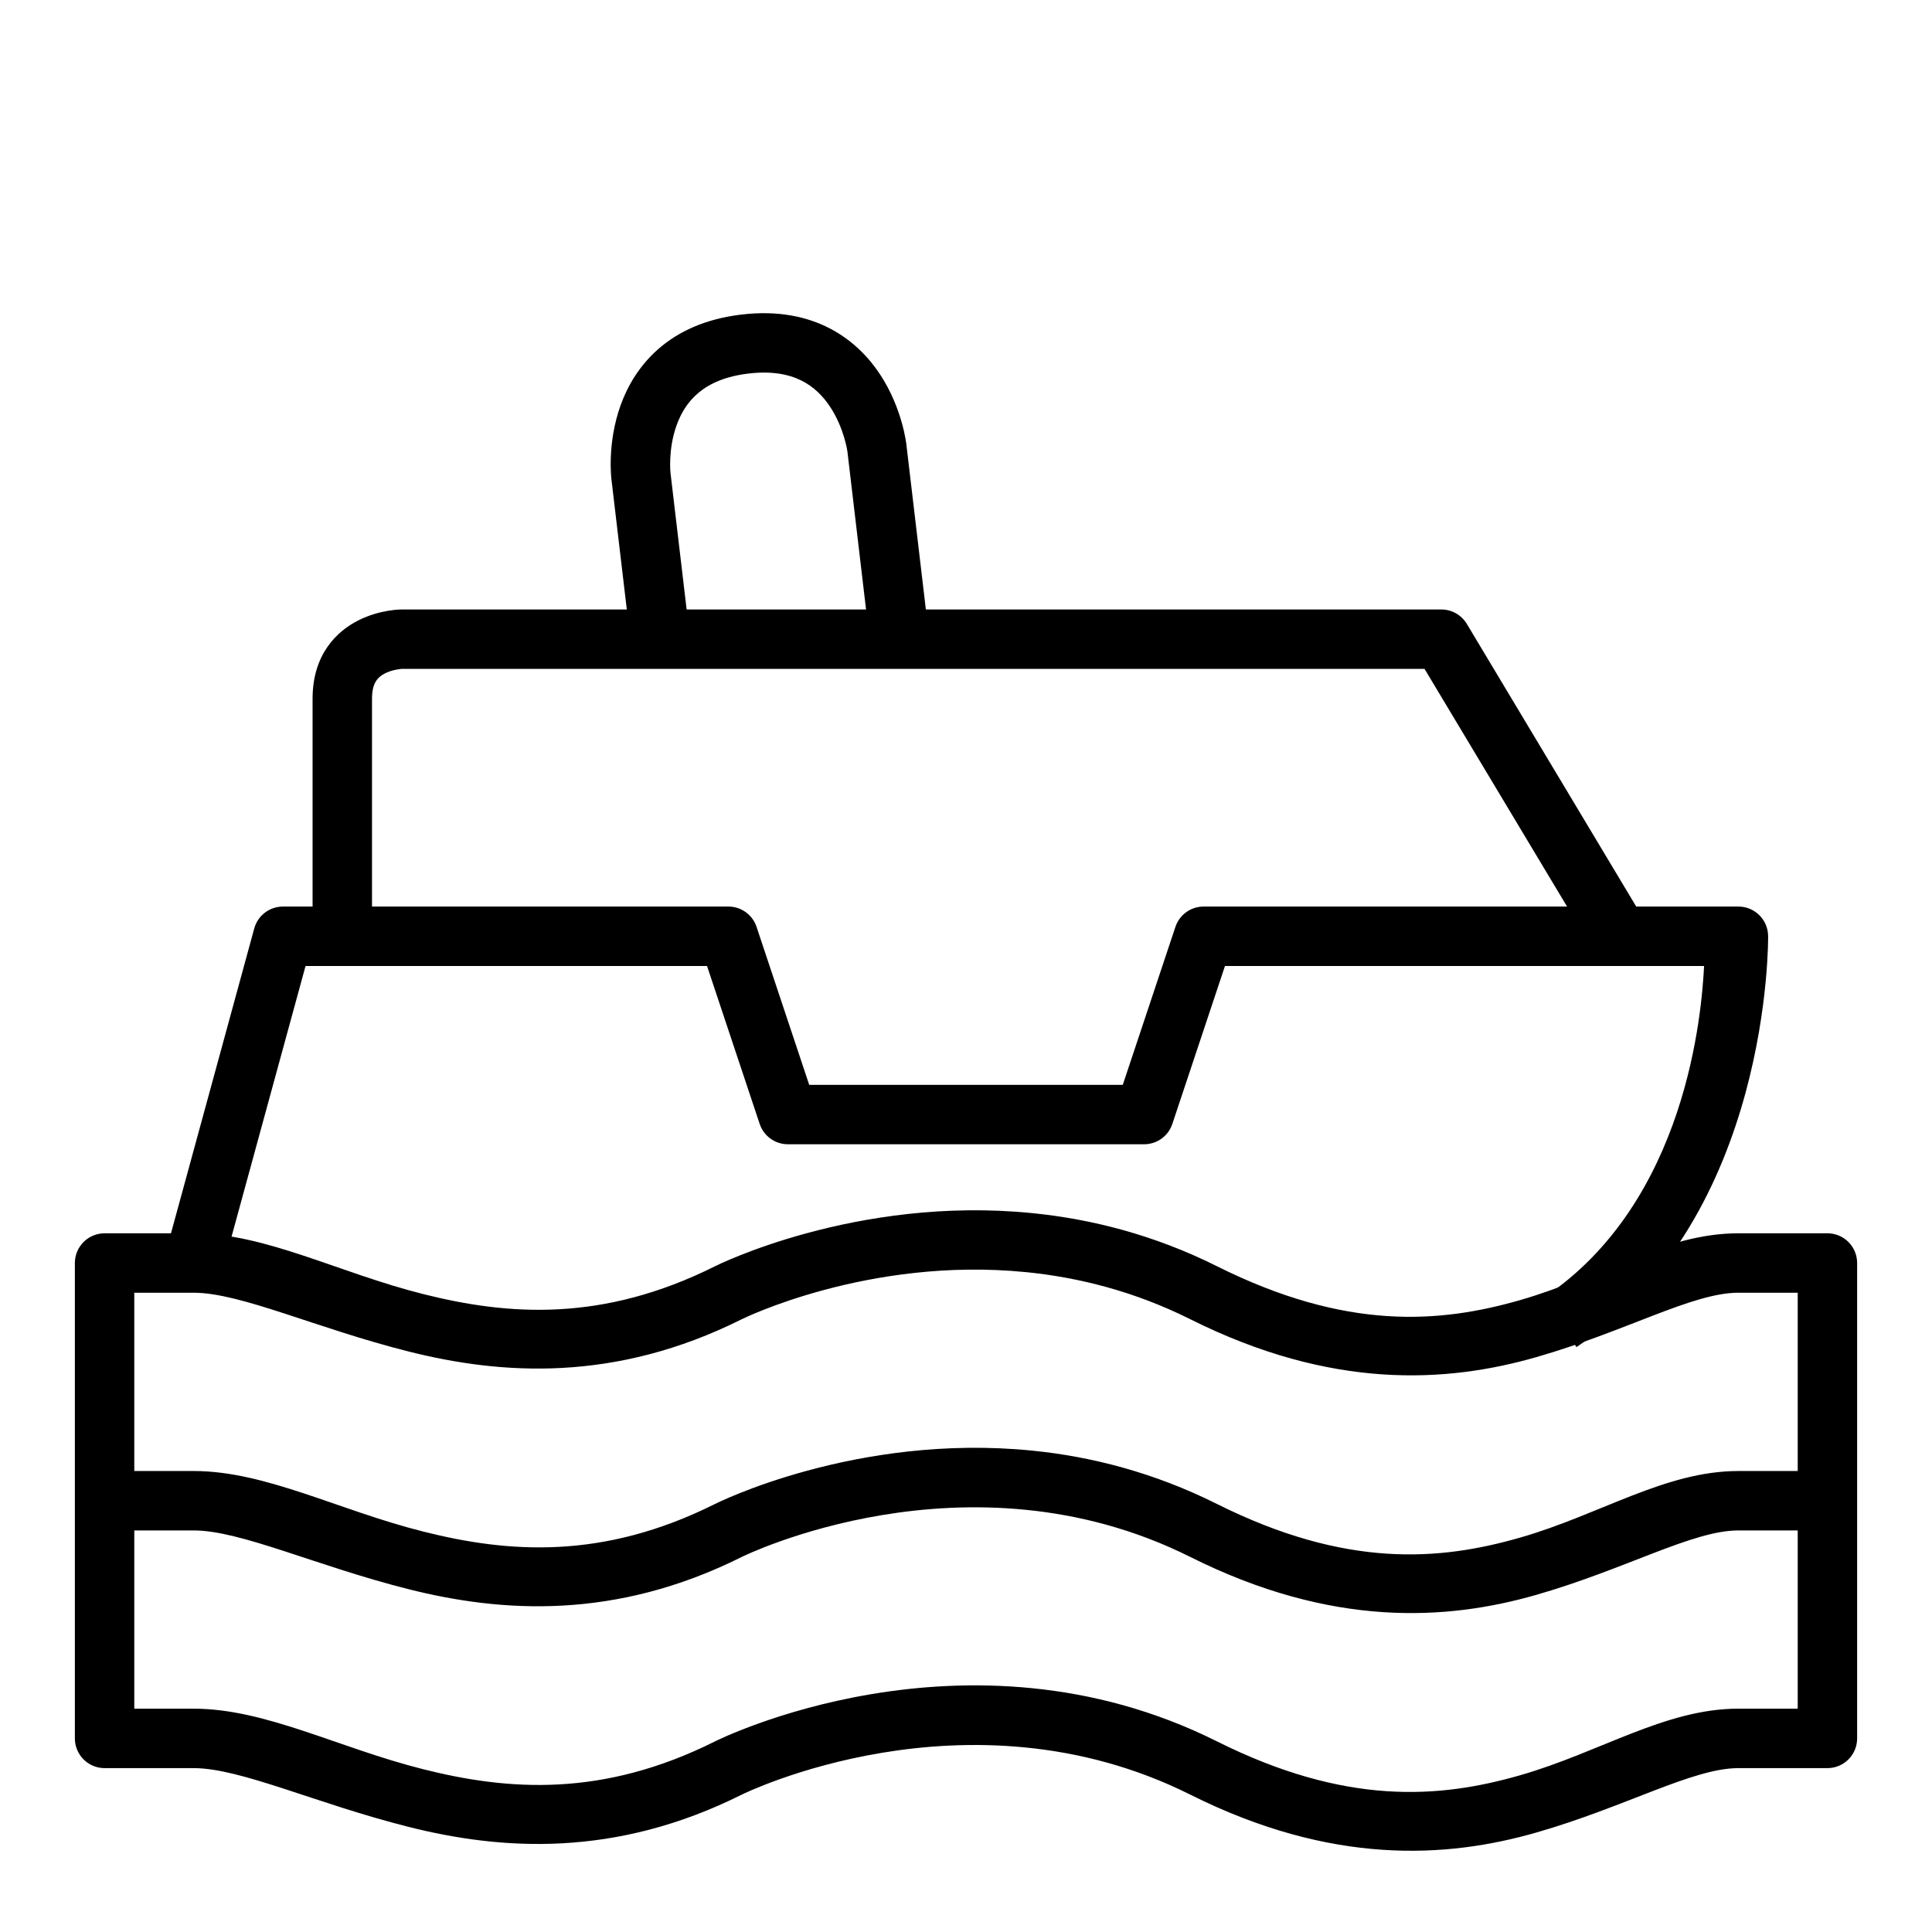
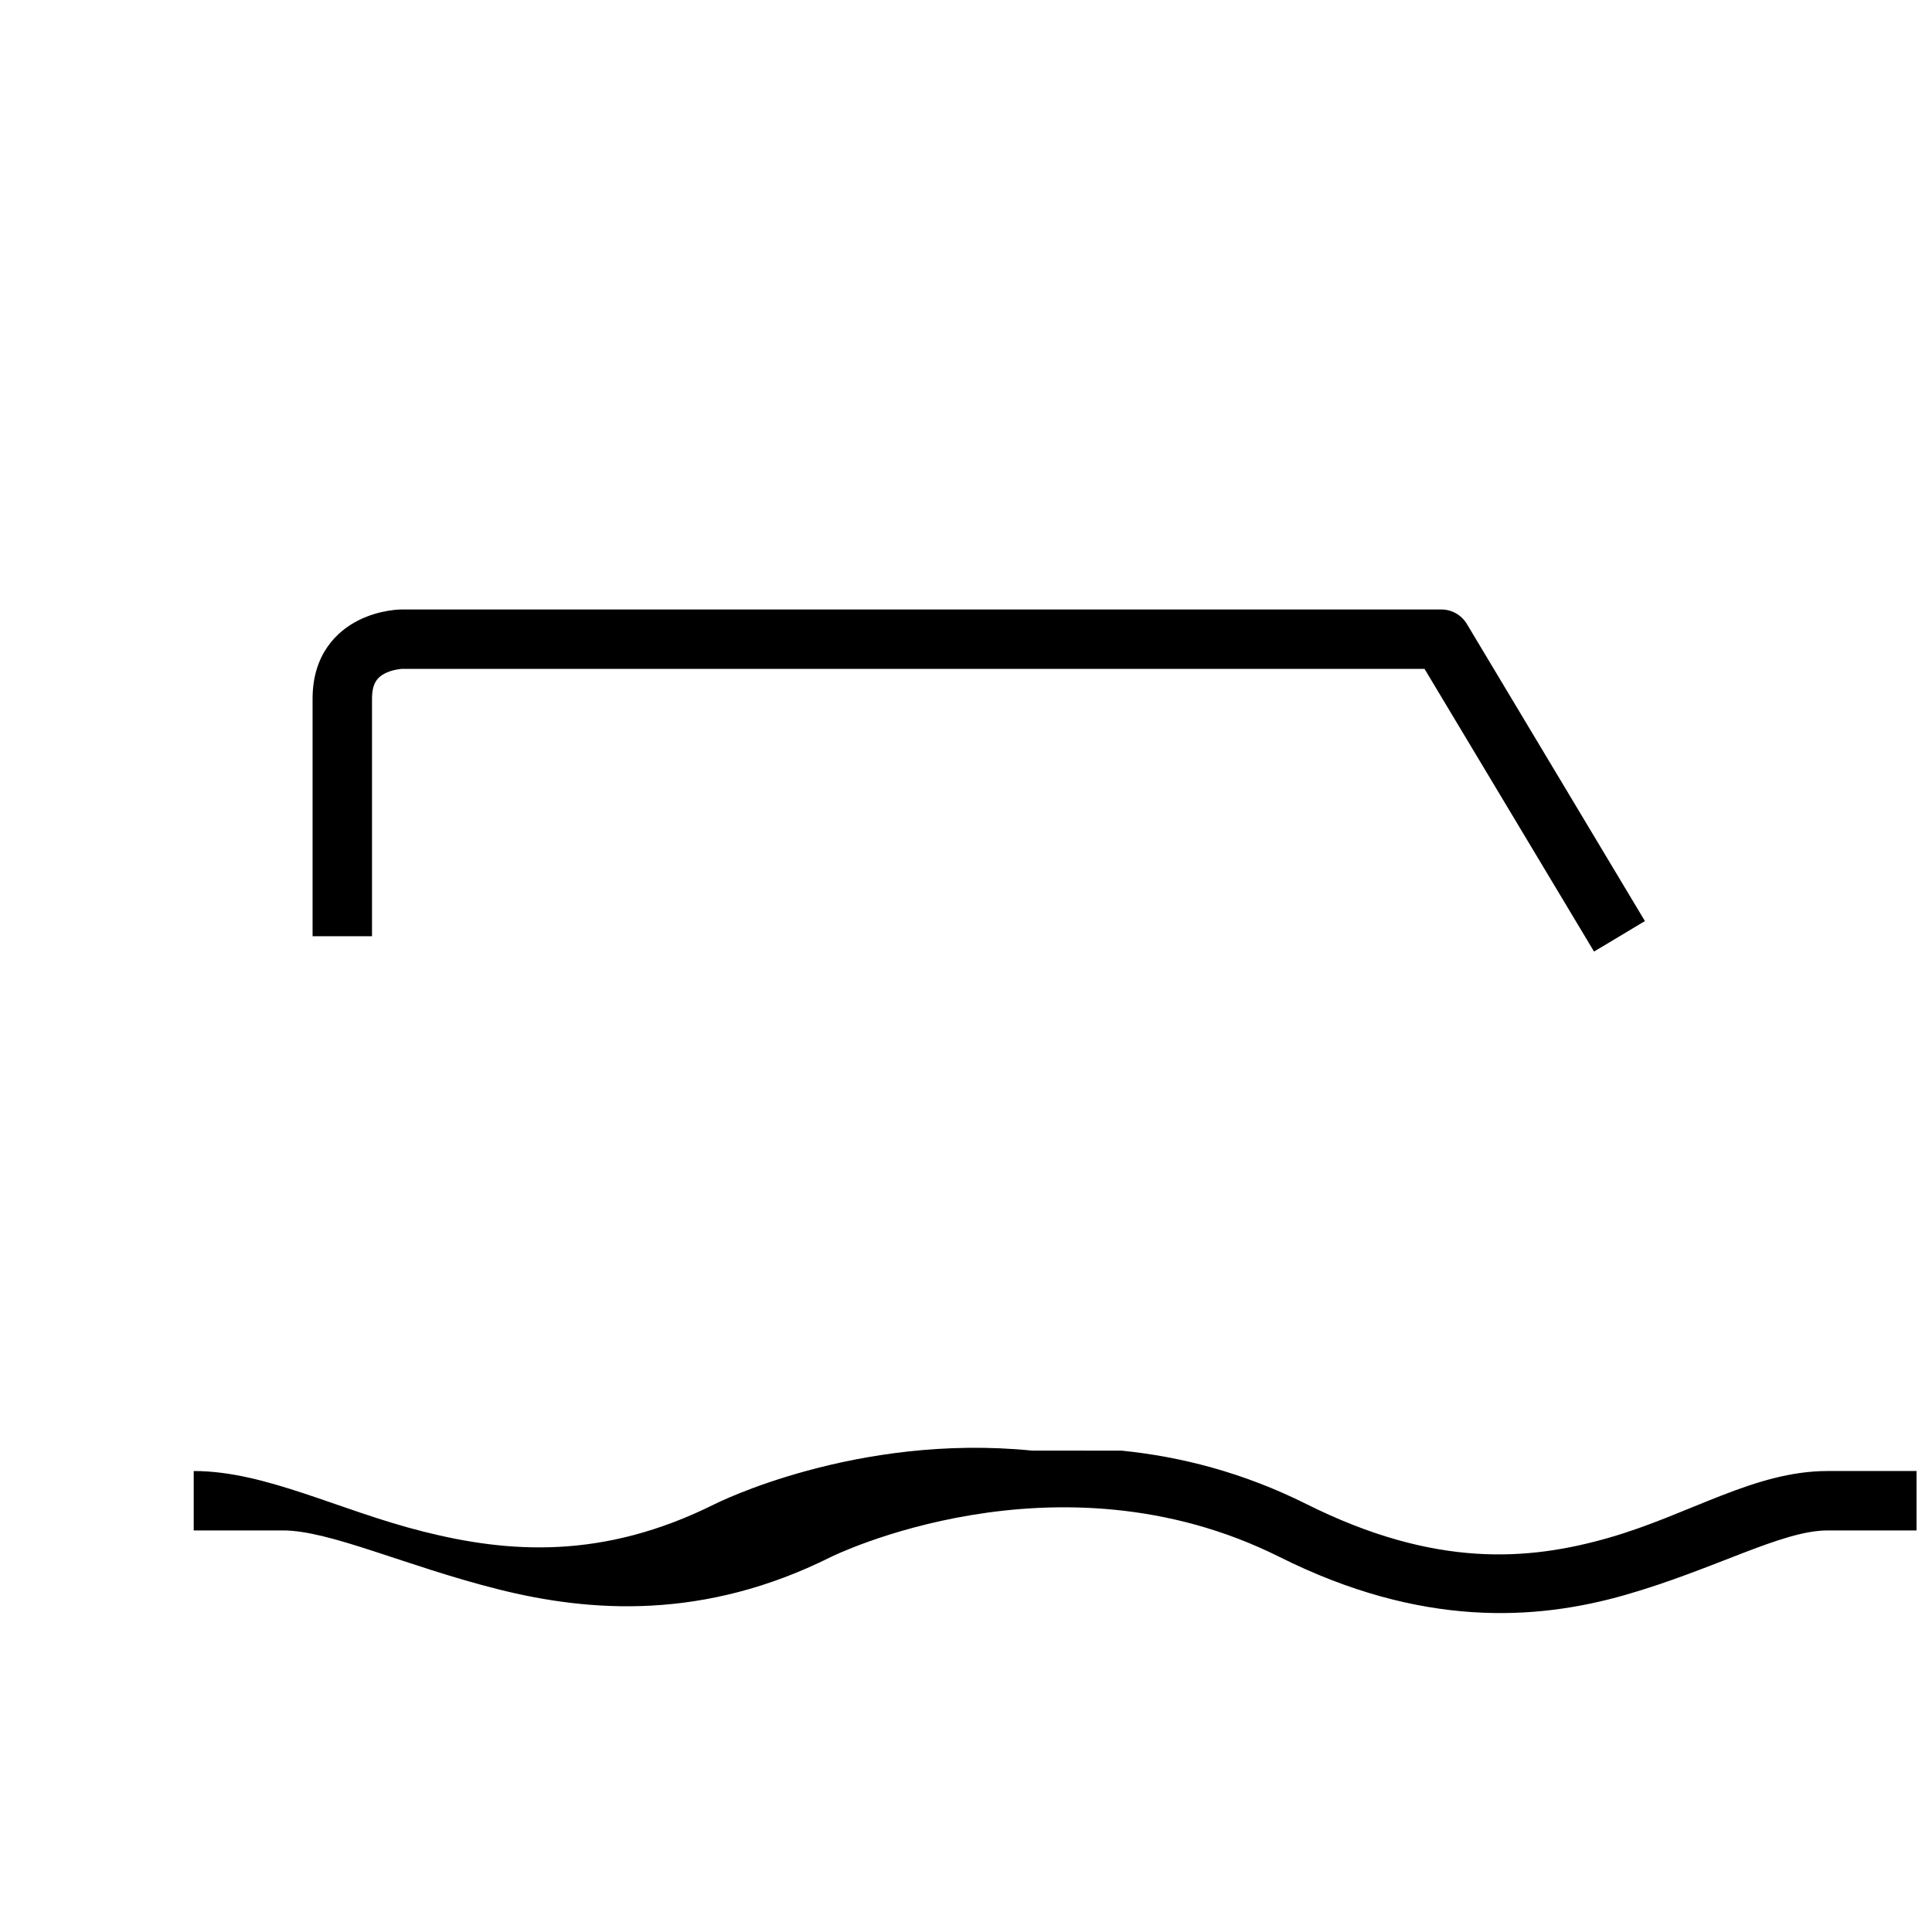
<svg xmlns="http://www.w3.org/2000/svg" fill="#000000" width="800px" height="800px" version="1.1" viewBox="144 144 512 512">
  <g>
-     <path d="m417.55 465.49c-46.789-4.691-84.027 14.062-84.027 14.062-29.855 14.93-54.855 13.059-77.402 7.383-22.547-5.68-41.738-16.098-60.785-16.098h-23.648c-2.09 0.008-4.09 0.844-5.559 2.324-1.473 1.484-2.297 3.488-2.289 5.578v125.93c-0.008 2.086 0.816 4.094 2.289 5.574 1.469 1.484 3.469 2.32 5.559 2.328h23.648c12.445 0 32.379 9.387 56.949 15.574 24.566 6.188 54.688 8.25 88.27-8.543 0 0 59.672-29.609 118.89 0 37.543 18.77 67.898 16.859 91.641 10.055 23.742-6.809 41.48-17.086 53.578-17.086h23.594c2.098 0.008 4.113-0.82 5.594-2.305 1.484-1.484 2.316-3.5 2.309-5.598v-125.93c0.008-2.098-0.824-4.113-2.309-5.598-1.48-1.484-3.496-2.312-5.594-2.305h-23.594c-19.391 0-36.594 11.621-57.879 17.723-21.285 6.102-46.059 8.117-80.309-9.008-16.684-8.34-33.332-12.5-48.93-14.062zm-1.684 15.633c13.926 1.387 28.777 5.09 43.582 12.492 37.543 18.77 67.898 16.859 91.641 10.055 23.742-6.809 41.48-17.086 53.578-17.086h15.746v110.23h-15.746c-19.391 0-36.594 11.562-57.879 17.664-21.285 6.102-46.059 8.117-80.309-9.008-66.73-33.367-132.96 0-132.96 0-29.855 14.934-54.855 13.062-77.402 7.383-22.547-5.676-41.738-16.035-60.785-16.035h-15.746v-110.23h15.746c12.445 0 32.379 9.387 56.949 15.574 24.566 6.188 54.688 8.25 88.27-8.543 0 0 33.539-16.656 75.312-12.492z" />
-     <path d="m417.55 528.43c-46.789-4.691-84.027 14.121-84.027 14.121-29.855 14.93-54.855 13-77.402 7.32-22.547-5.676-41.738-16.035-60.785-16.035h-23.648v15.746h23.648c12.445 0 32.379 9.387 56.949 15.574 24.566 6.188 54.688 8.25 88.27-8.543 0 0 59.672-29.609 118.89 0 37.543 18.77 67.898 16.859 91.641 10.055 23.742-6.809 41.48-17.086 53.578-17.086h23.594v-15.746h-23.594c-19.391 0-36.594 11.562-57.879 17.664-21.285 6.102-46.059 8.176-80.309-8.949-16.684-8.34-33.332-12.559-48.93-14.121z" />
-     <path d="m218.93 384.25c-3.535 0.02-6.629 2.398-7.555 5.812l-23.648 86.582 15.164 4.129 22.082-80.773h106.4l13.945 41.84h0.004c1.062 3.211 4.055 5.387 7.438 5.402h94.488c3.383-0.016 6.379-2.191 7.438-5.402l13.945-41.84h126.97c-0.605 11.695-4.367 62.473-42.535 87.922l8.715 13.074c51.766-34.512 50.789-108.9 50.789-108.9v-0.004c-0.008-2.086-0.844-4.086-2.328-5.559-1.48-1.469-3.488-2.293-5.574-2.285h-141.68c-3.402-0.008-6.426 2.172-7.496 5.406l-13.945 41.84h-83.098l-13.945-41.84c-1.066-3.234-4.094-5.414-7.496-5.406z" />
+     <path d="m417.55 528.43c-46.789-4.691-84.027 14.121-84.027 14.121-29.855 14.93-54.855 13-77.402 7.32-22.547-5.676-41.738-16.035-60.785-16.035v15.746h23.648c12.445 0 32.379 9.387 56.949 15.574 24.566 6.188 54.688 8.25 88.27-8.543 0 0 59.672-29.609 118.89 0 37.543 18.77 67.898 16.859 91.641 10.055 23.742-6.809 41.48-17.086 53.578-17.086h23.594v-15.746h-23.594c-19.391 0-36.594 11.562-57.879 17.664-21.285 6.102-46.059 8.176-80.309-8.949-16.684-8.34-33.332-12.559-48.93-14.121z" />
    <path d="m250.43 305.52s-5.574-0.059-11.391 2.848c-5.812 2.906-12.203 9.07-12.203 20.801v62.934h15.75v-62.934c0-4.086 1.43-5.711 3.488-6.742 2.055-1.027 4.356-1.16 4.356-1.16h271.09l44.918 74.906 13.484-8.078-47.188-78.738c-1.43-2.391-4.016-3.852-6.801-3.836z" />
-     <path d="m340.5 227.36c-19.418 2.301-28.324 13.746-32.02 24-3.691 10.258-2.438 19.699-2.438 19.699l5.113 43.293 15.633-1.859-5.113-43.293s-0.645-6.188 1.629-12.492c2.269-6.305 7.098-12.297 19.059-13.715 11.938-1.414 17.992 3.289 21.676 8.891 3.68 5.602 4.531 11.738 4.531 11.738l5.984 50.73 15.633-1.859-5.984-50.672s-0.984-9.488-6.973-18.594c-5.992-9.109-17.375-18.16-36.73-15.867z" />
  </g>
</svg>